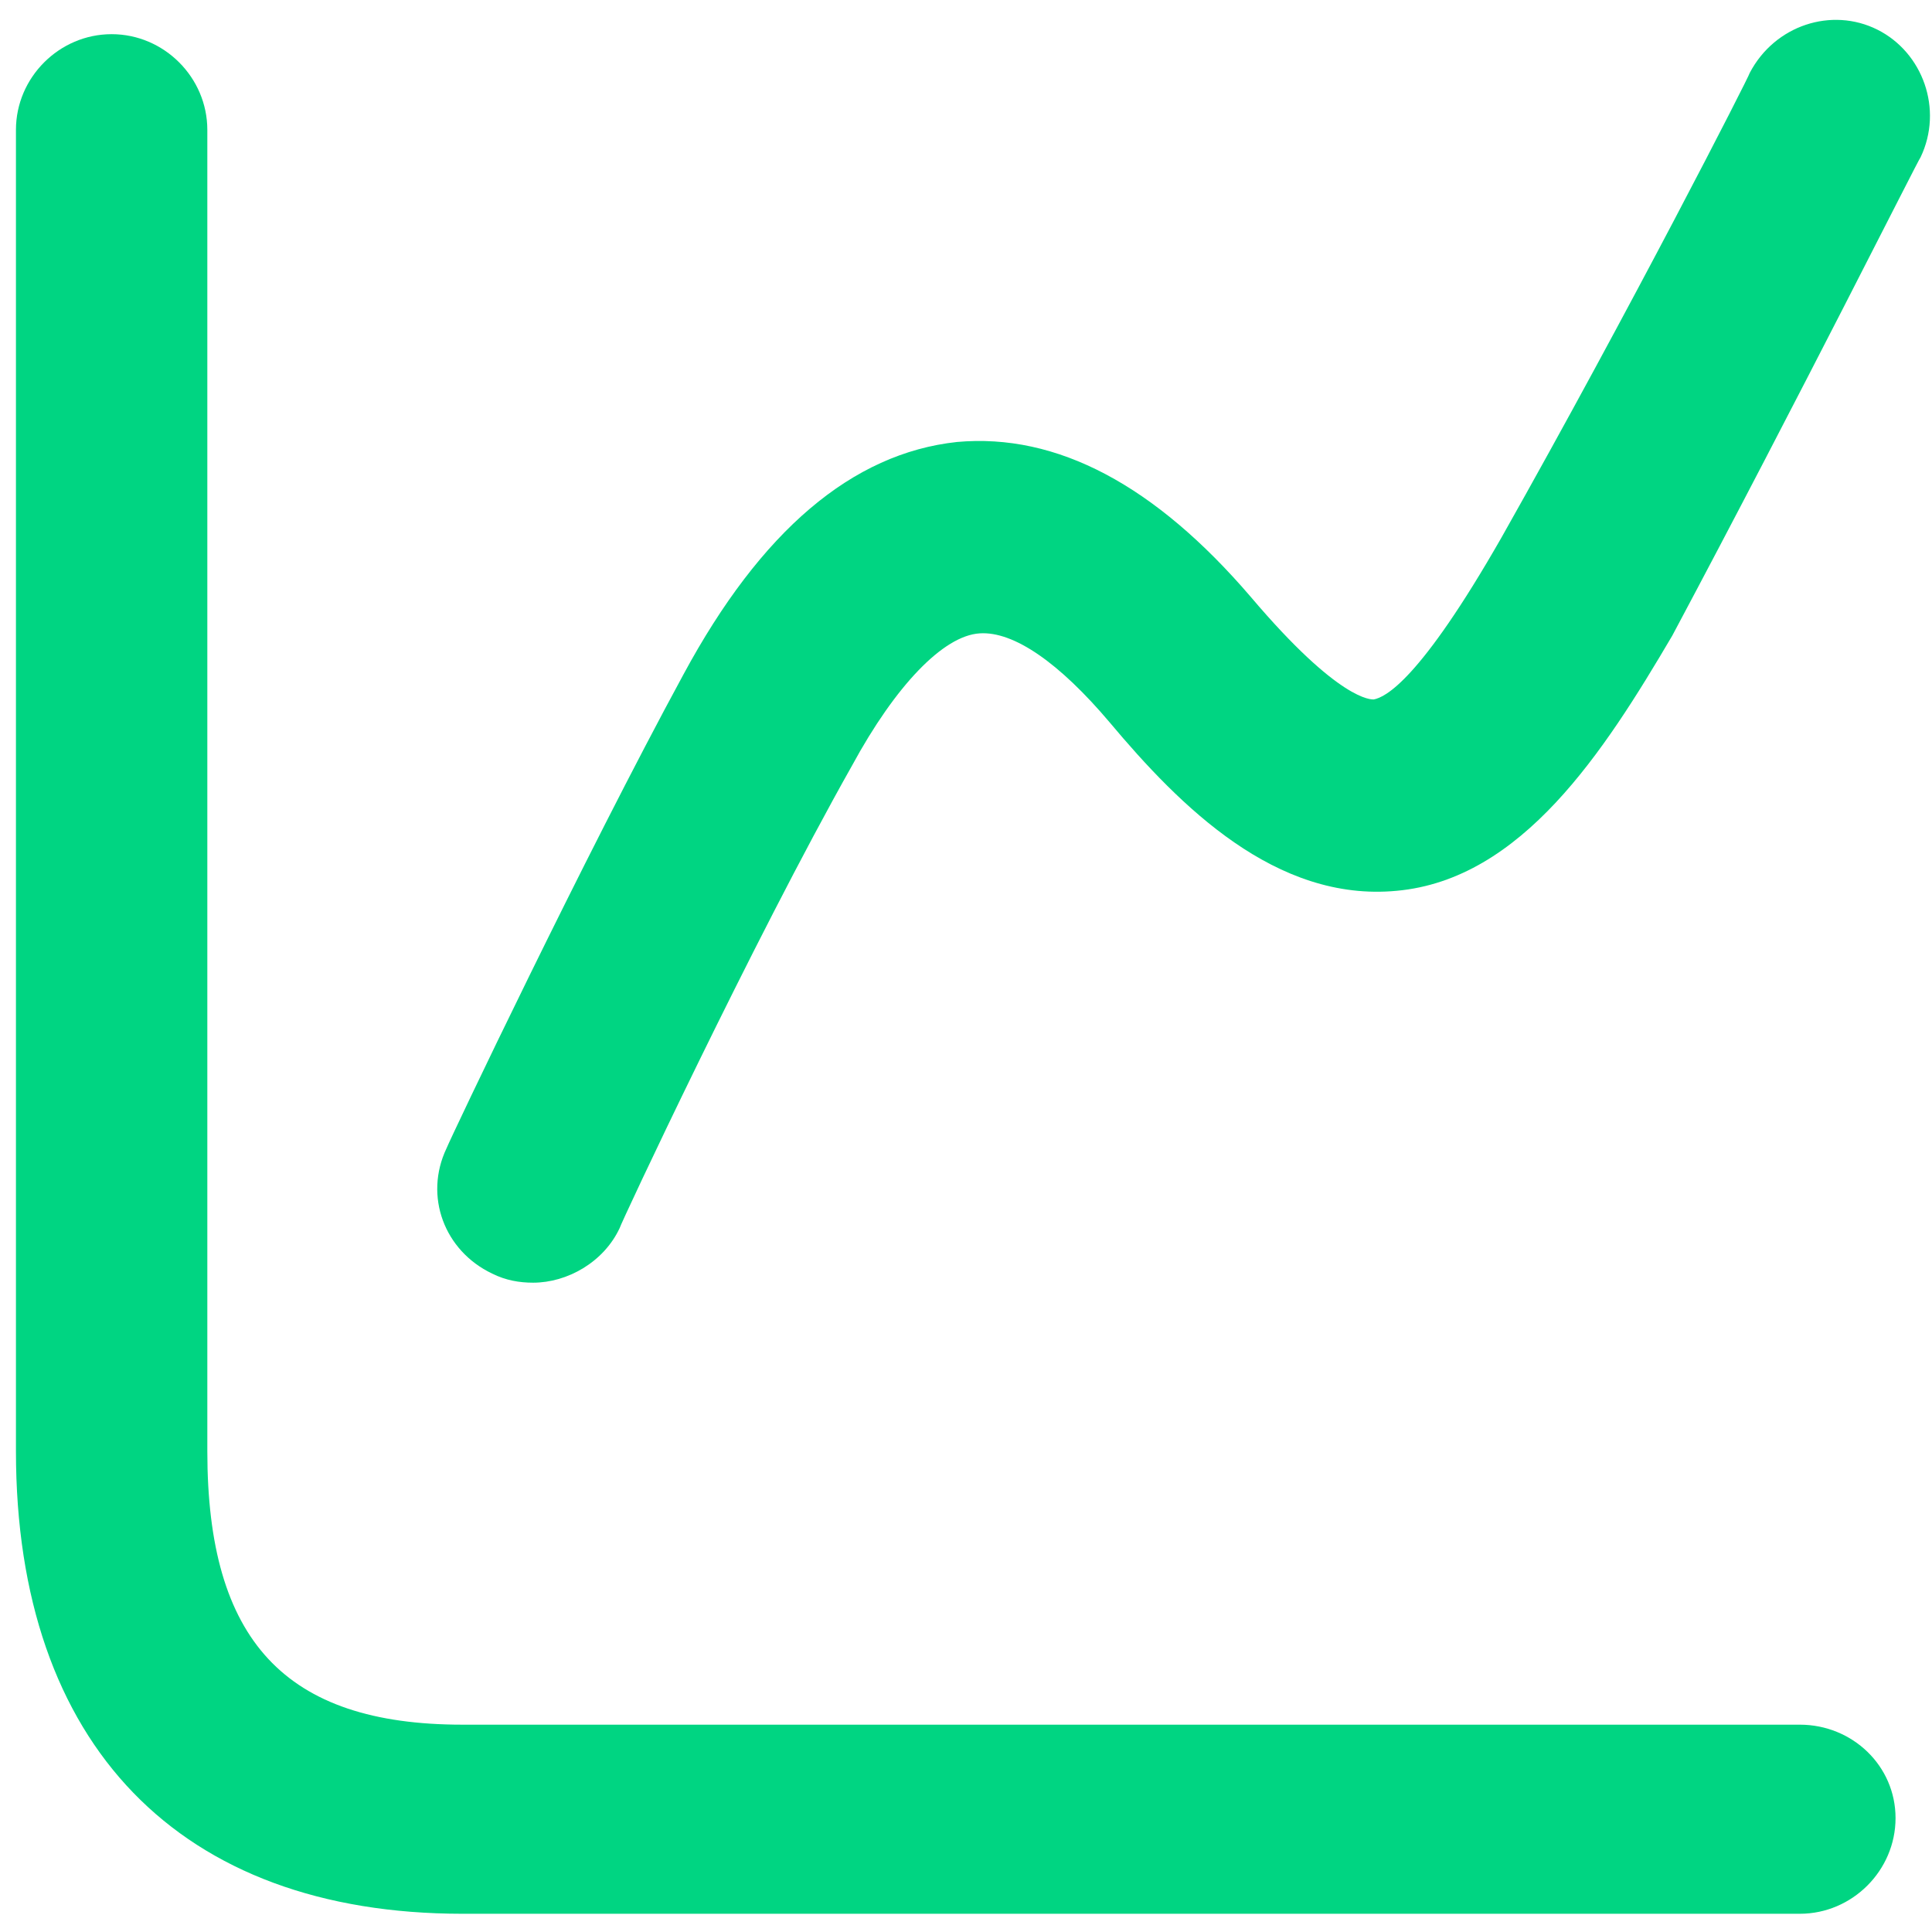
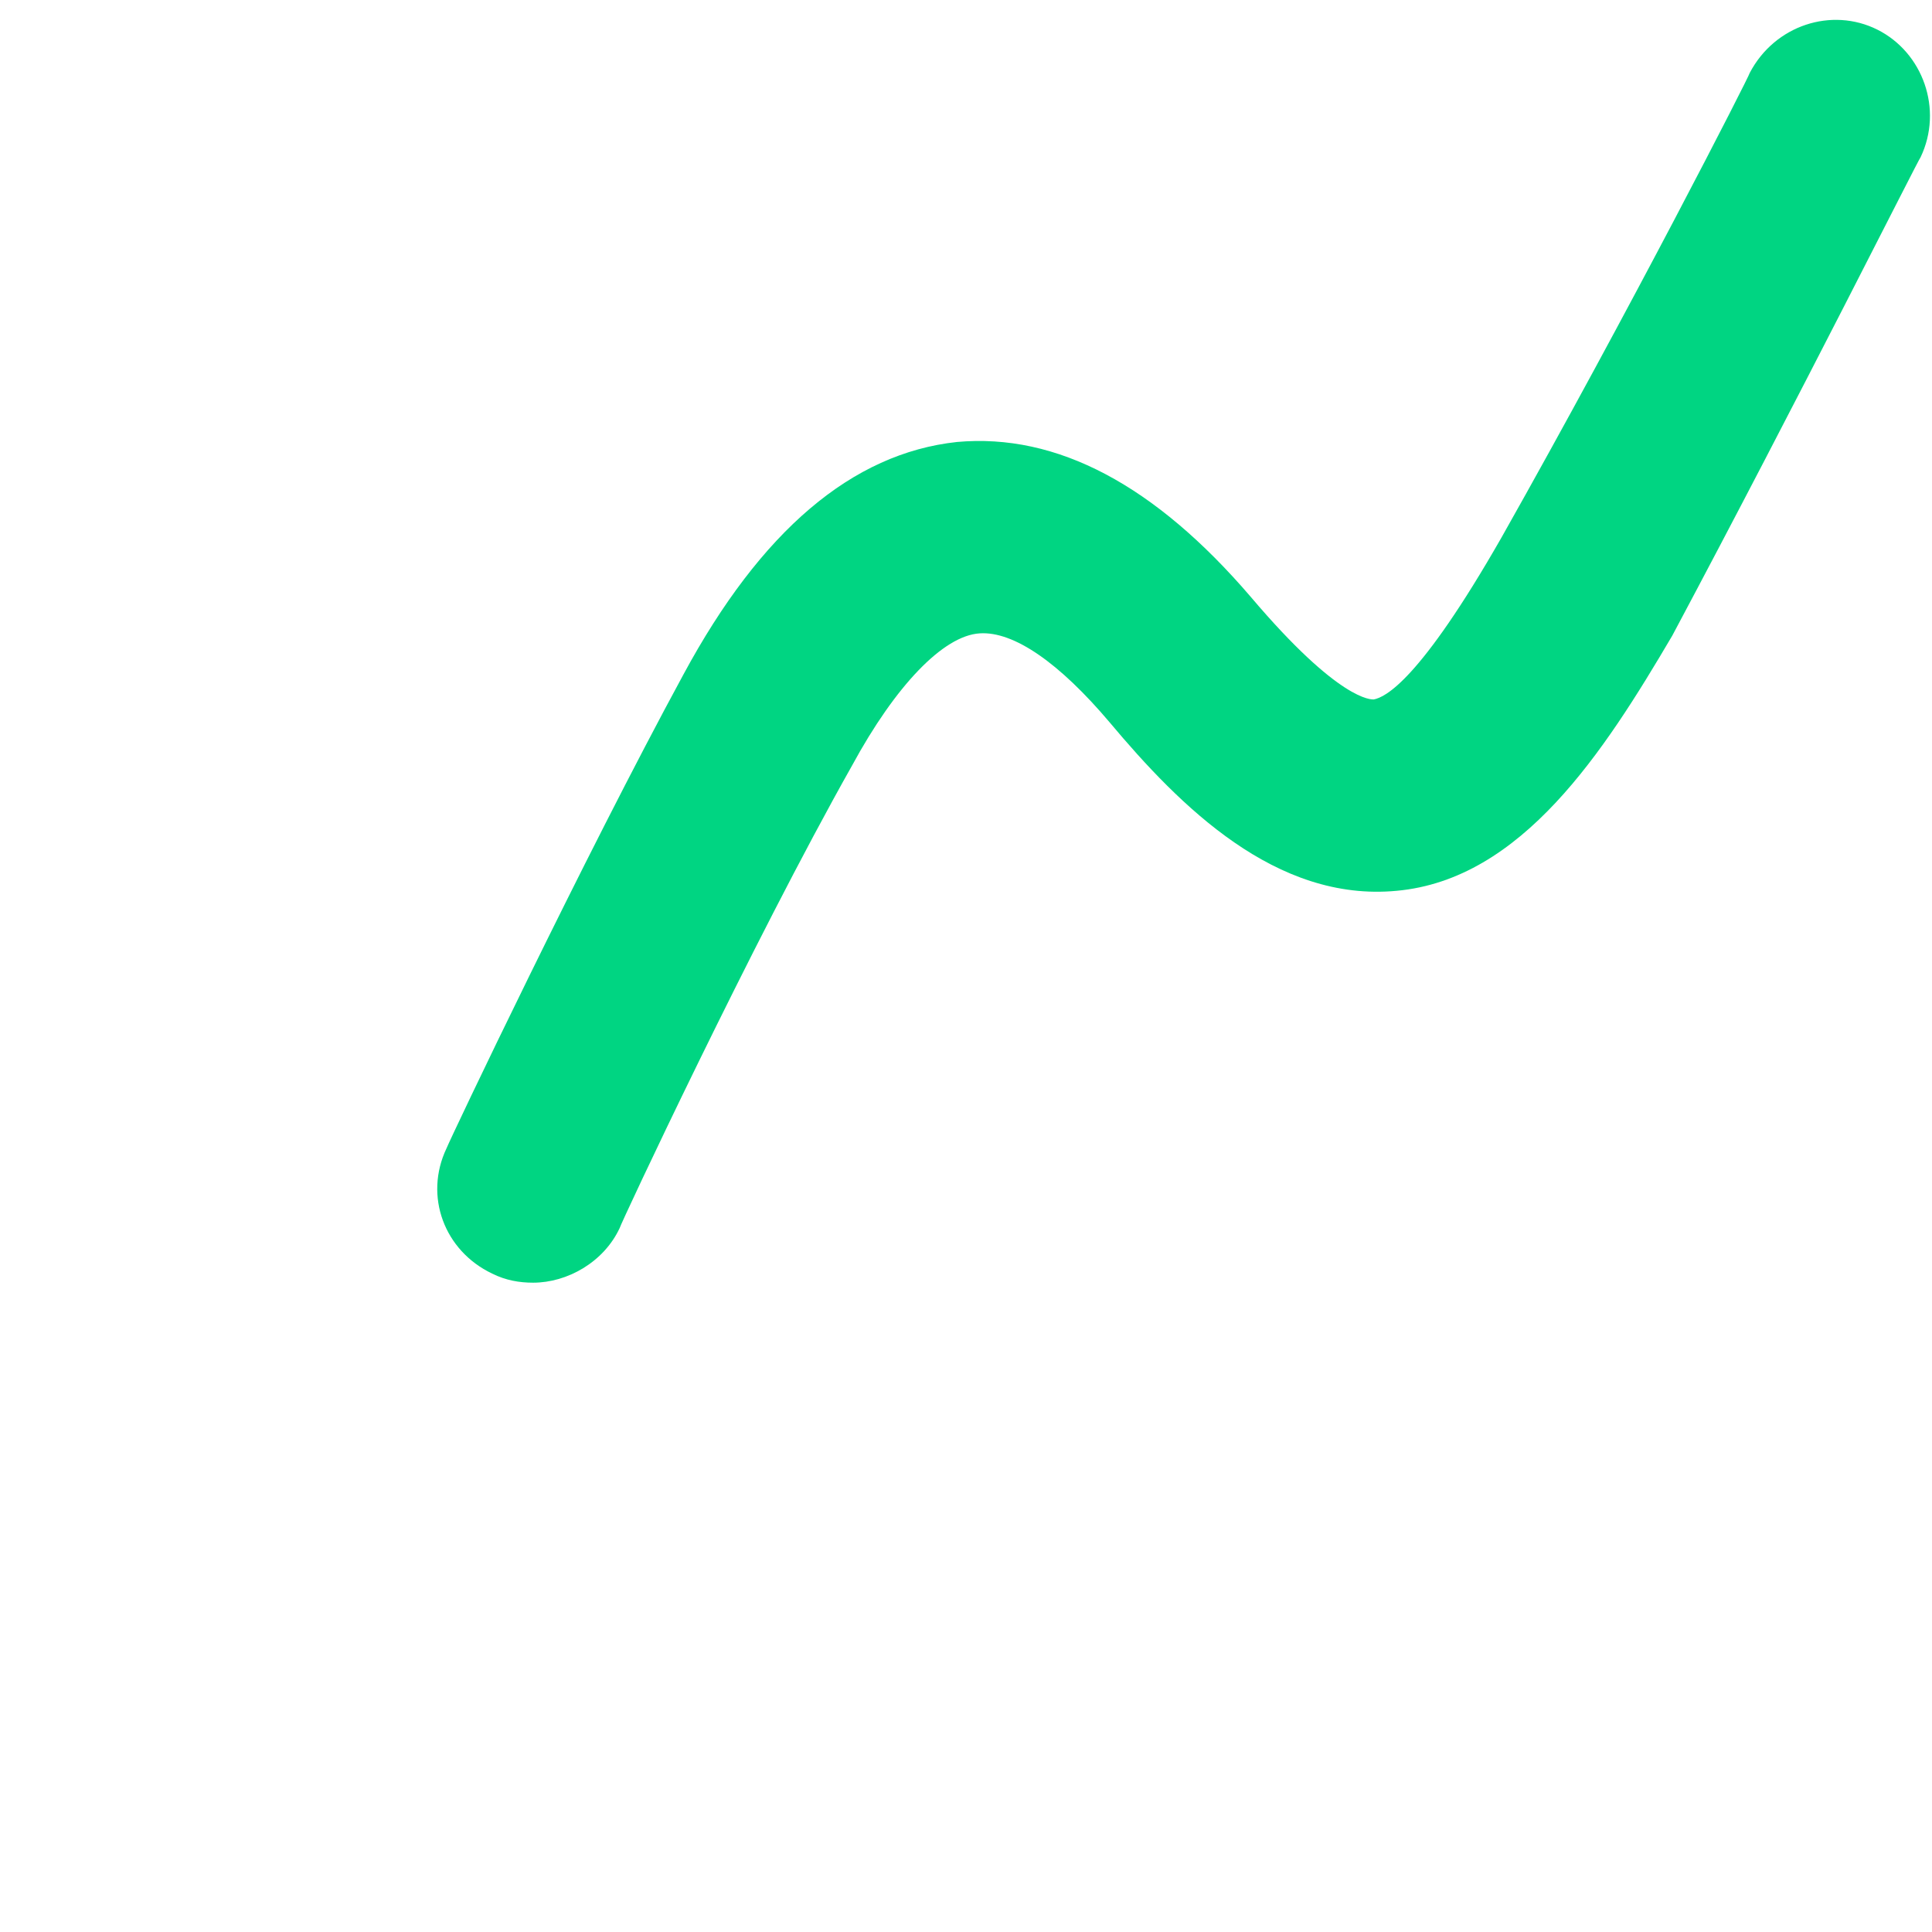
<svg xmlns="http://www.w3.org/2000/svg" id="Calque_1" x="0px" y="0px" viewBox="0 0 84.8 84.8" style="enable-background:new 0 0 84.8 84.8;" xml:space="preserve">
  <style type="text/css">	.st0{fill:#00D582;}</style>
-   <path class="st0" d="M79,75.7H20.3c-7.8,0-11.2-3.7-11.2-12v-58c0-2.3-1.9-4.2-4.2-4.2S0.7,3.4,0.7,5.7v58C0.7,76.6,7.9,84,20.3,84 H79c2.3,0,4.2-1.9,4.2-4.2C83.2,77.5,81.3,75.7,79,75.7L79,75.7z" />
  <path class="st0" d="M82.4,1.3c-2-1-4.5-0.2-5.6,1.9c0,0.1-5.2,10.3-10.9,20.4c-3.6,6.3-5.1,7-5.6,7.1c-0.1,0-1.5,0.1-5.4-4.5 c-4.2-4.9-8.5-7.2-12.9-6.8c-4.6,0.5-8.6,3.9-12,10.2c-4.4,8.1-10.2,20.3-10.4,20.8c-1,2.1-0.1,4.5,2,5.5c0.6,0.3,1.2,0.4,1.8,0.4 c1.5,0,3.1-0.9,3.8-2.4c0-0.1,5.8-12.5,10.2-20.3c1.9-3.5,4-5.7,5.6-5.8c1.5-0.1,3.5,1.3,5.7,3.9c3.1,3.7,7.3,7.9,12.6,7.4 c5.5-0.5,9.1-6.1,12.1-11.2C79,17.4,84.2,7,84.3,6.9C85.3,4.8,84.4,2.3,82.4,1.3L82.4,1.3z" />
</svg>